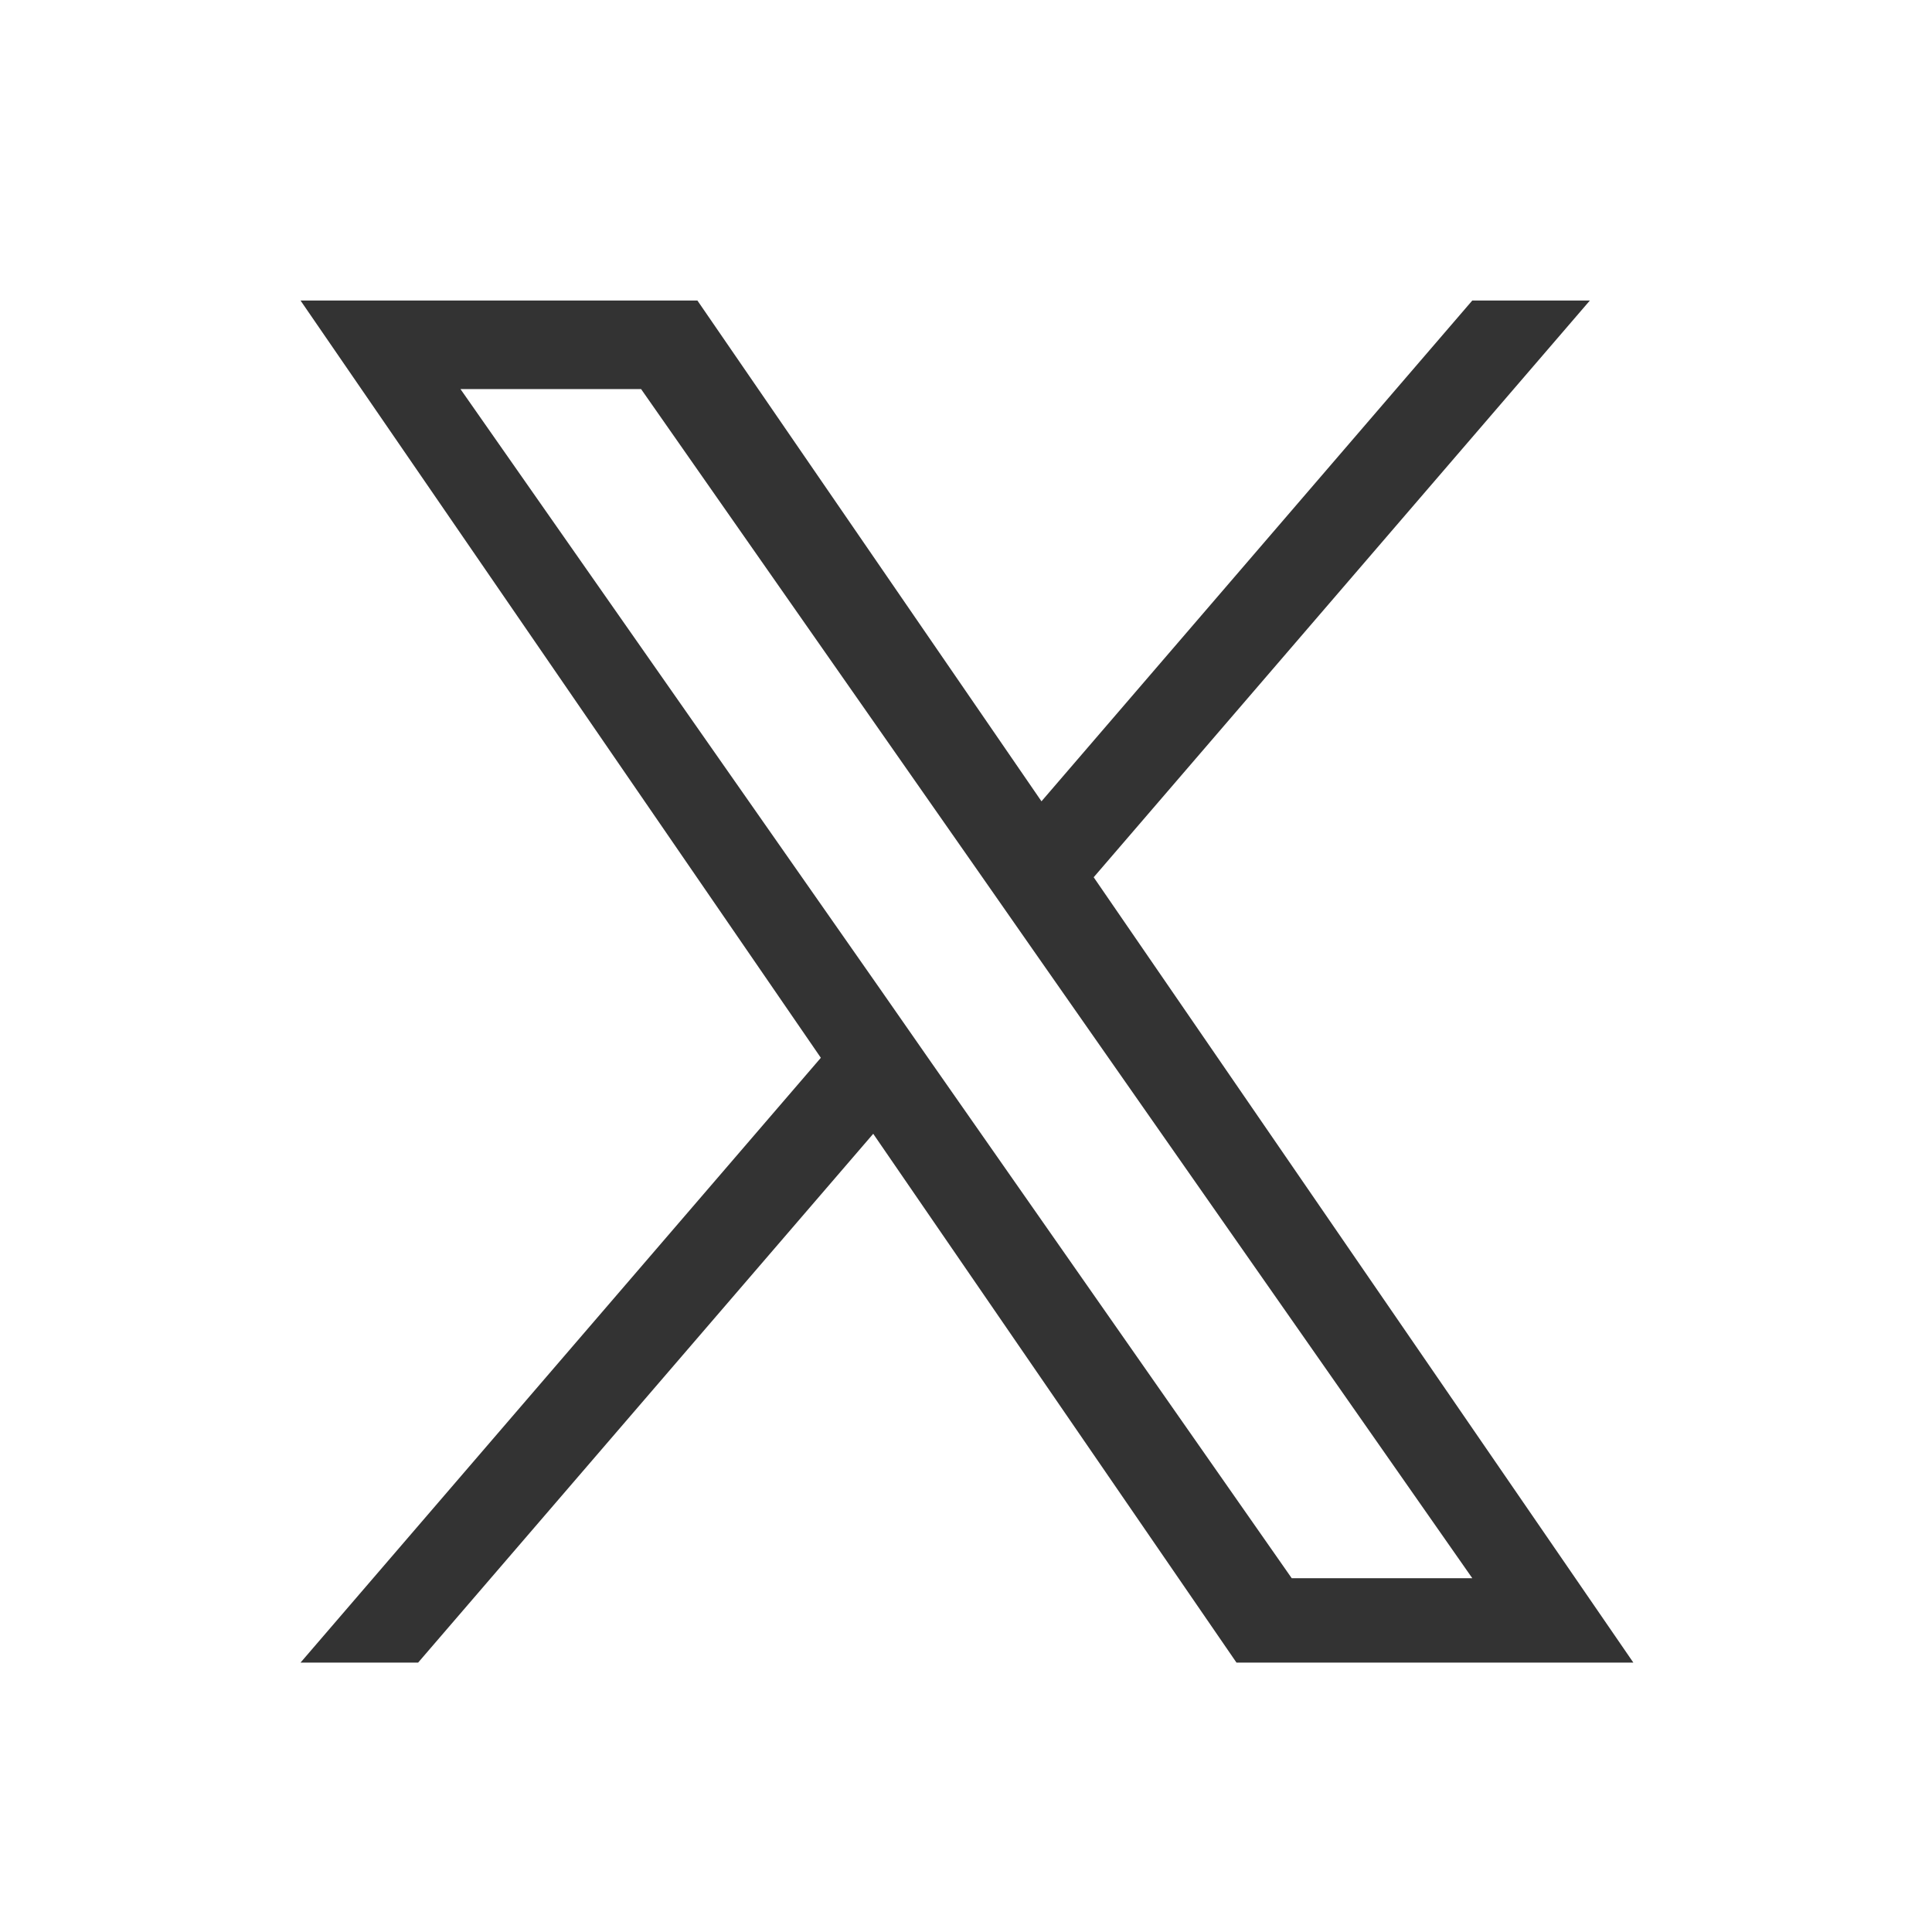
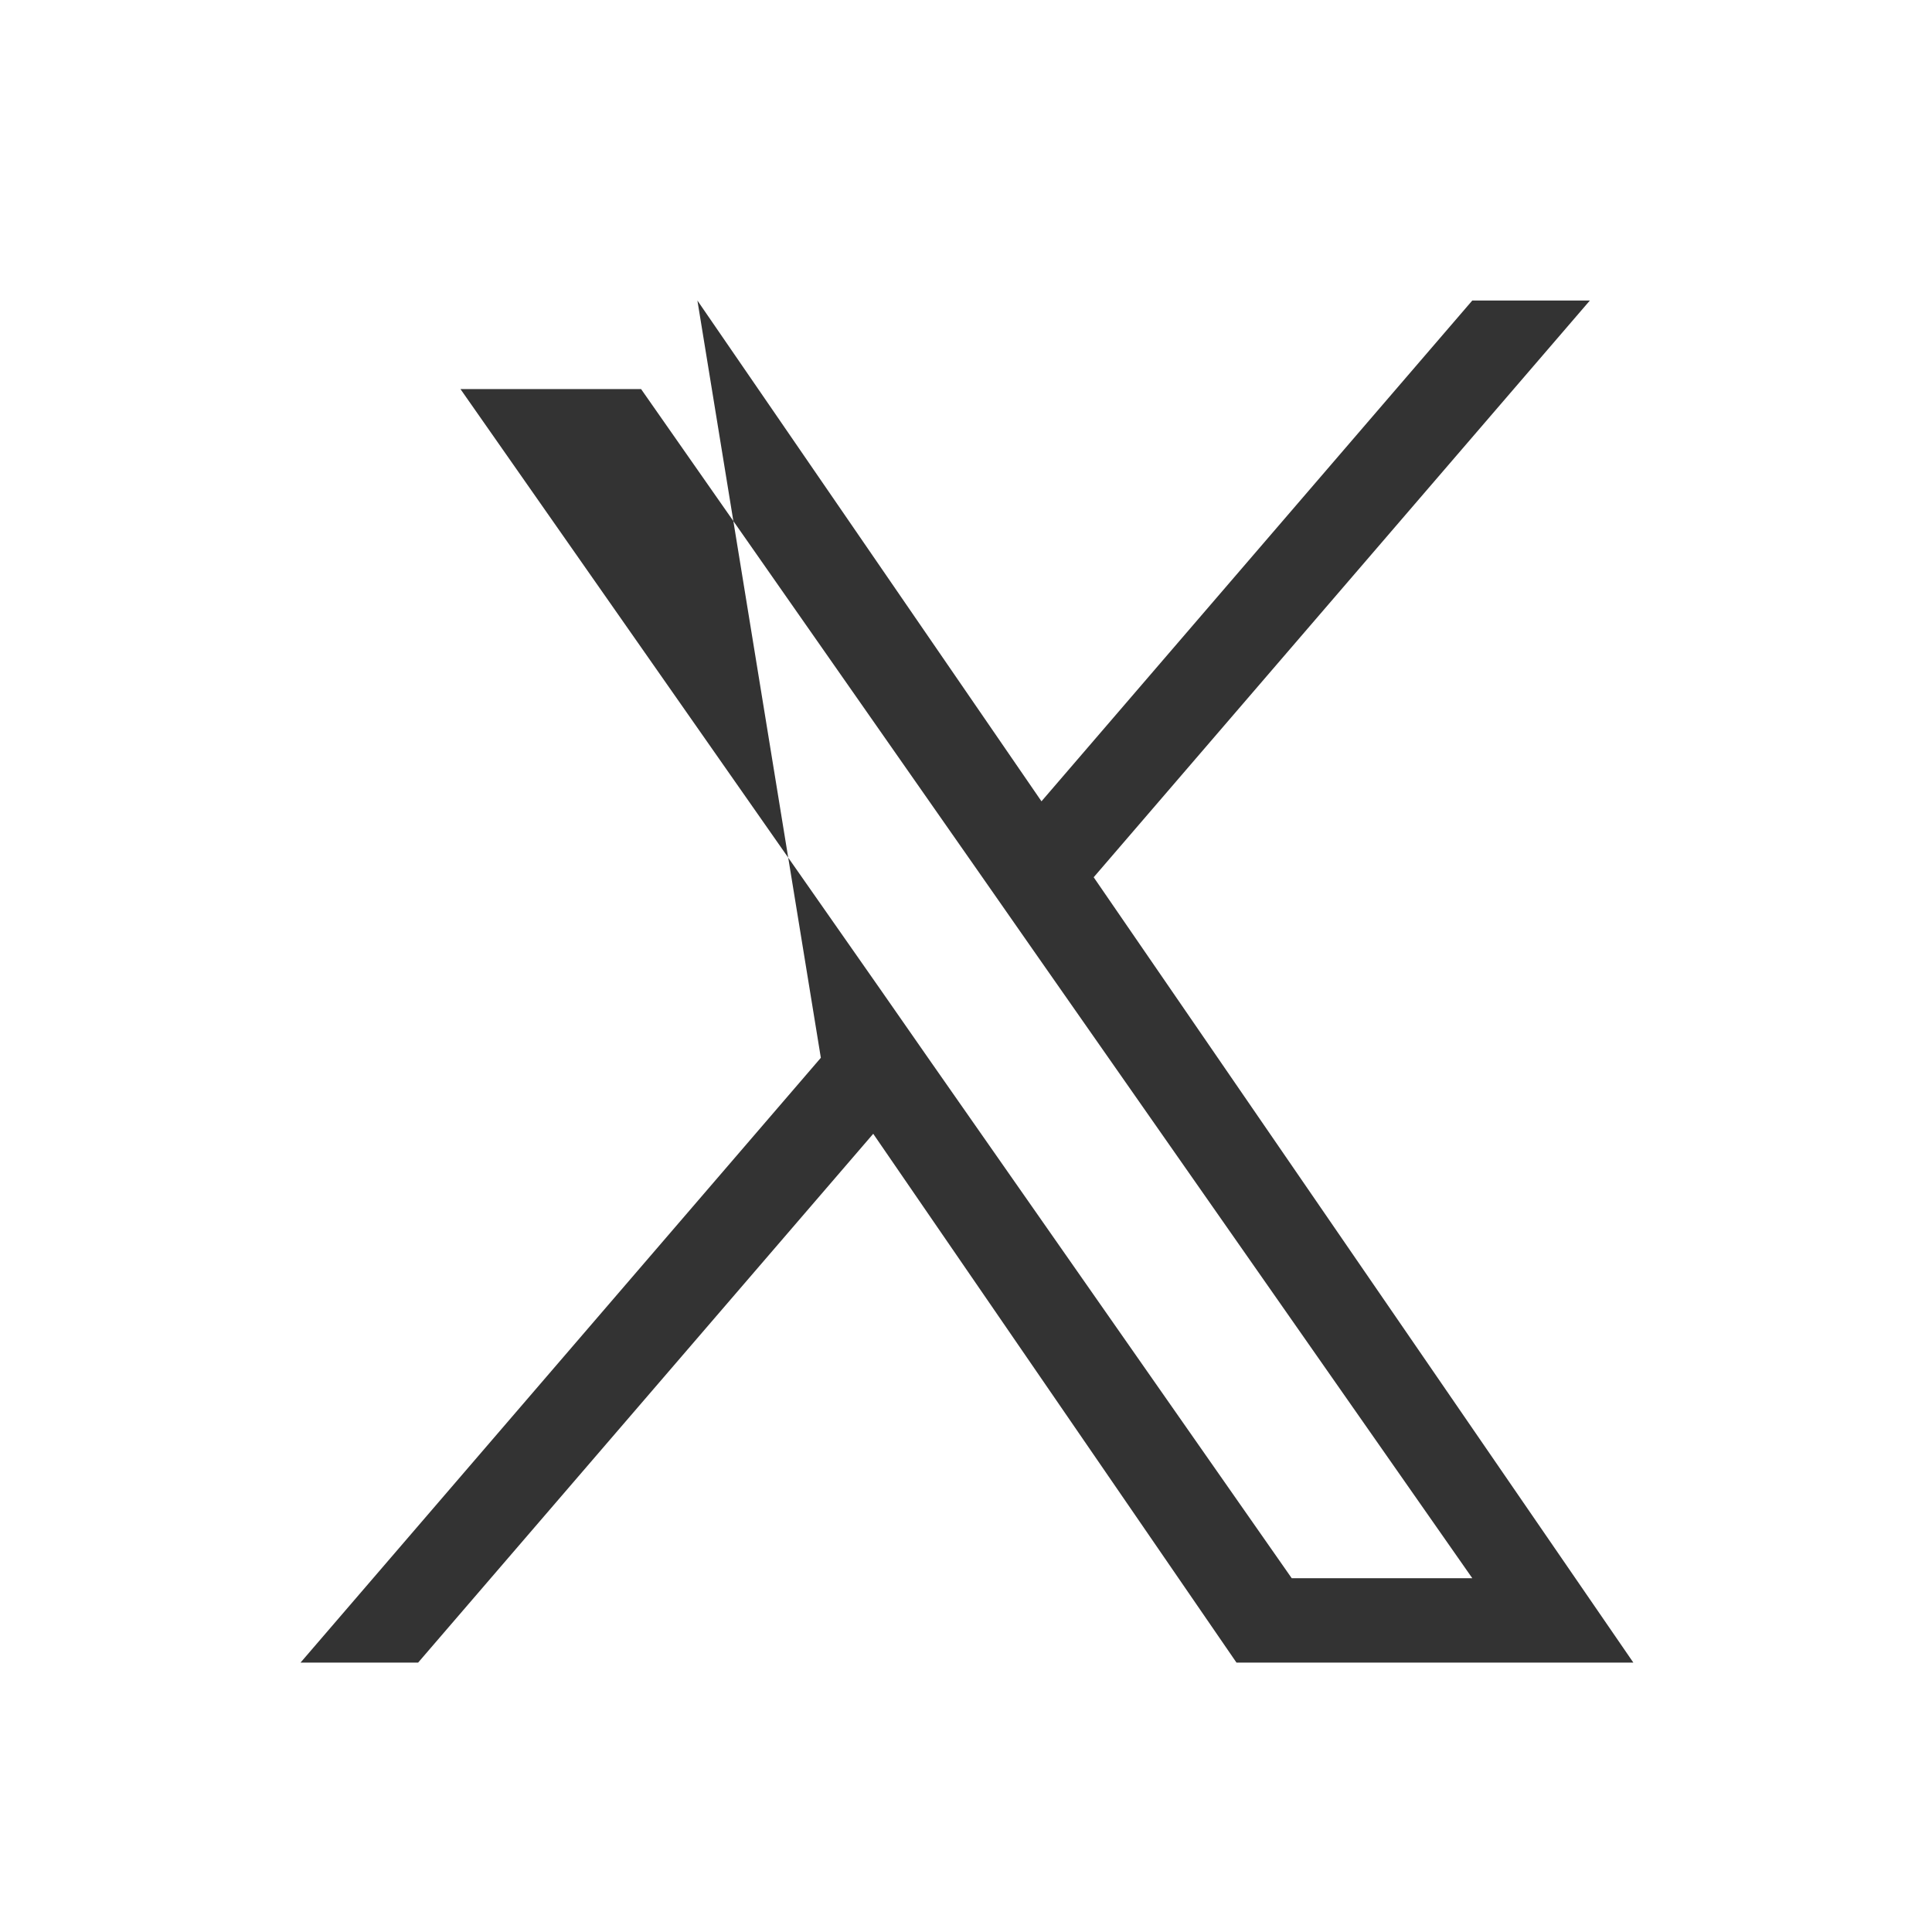
<svg xmlns="http://www.w3.org/2000/svg" width="45" height="45" viewBox="0 0 45 45">
  <g id="sns3" transform="translate(-4811 2254)">
-     <rect id="長方形_102" data-name="長方形 102" width="45" height="45" transform="translate(4811 -2254)" fill="none" />
-     <path id="logo" d="M18.474,13.433,30.031,0H27.292L17.258,11.664,9.244,0H0L12.119,17.638,0,31.725H2.739l10.6-12.317L21.8,31.725h9.244L18.474,13.433Zm-3.751,4.36L13.5,16.037,3.725,2.062H7.932L15.816,13.34,17.044,15.1l10.249,14.66H23.087L14.724,17.794Z" transform="translate(4818 -2247)" fill="#333" />
+     <path id="logo" d="M18.474,13.433,30.031,0H27.292L17.258,11.664,9.244,0L12.119,17.638,0,31.725H2.739l10.6-12.317L21.8,31.725h9.244L18.474,13.433Zm-3.751,4.36L13.5,16.037,3.725,2.062H7.932L15.816,13.34,17.044,15.1l10.249,14.66H23.087L14.724,17.794Z" transform="translate(4818 -2247)" fill="#333" />
  </g>
</svg>